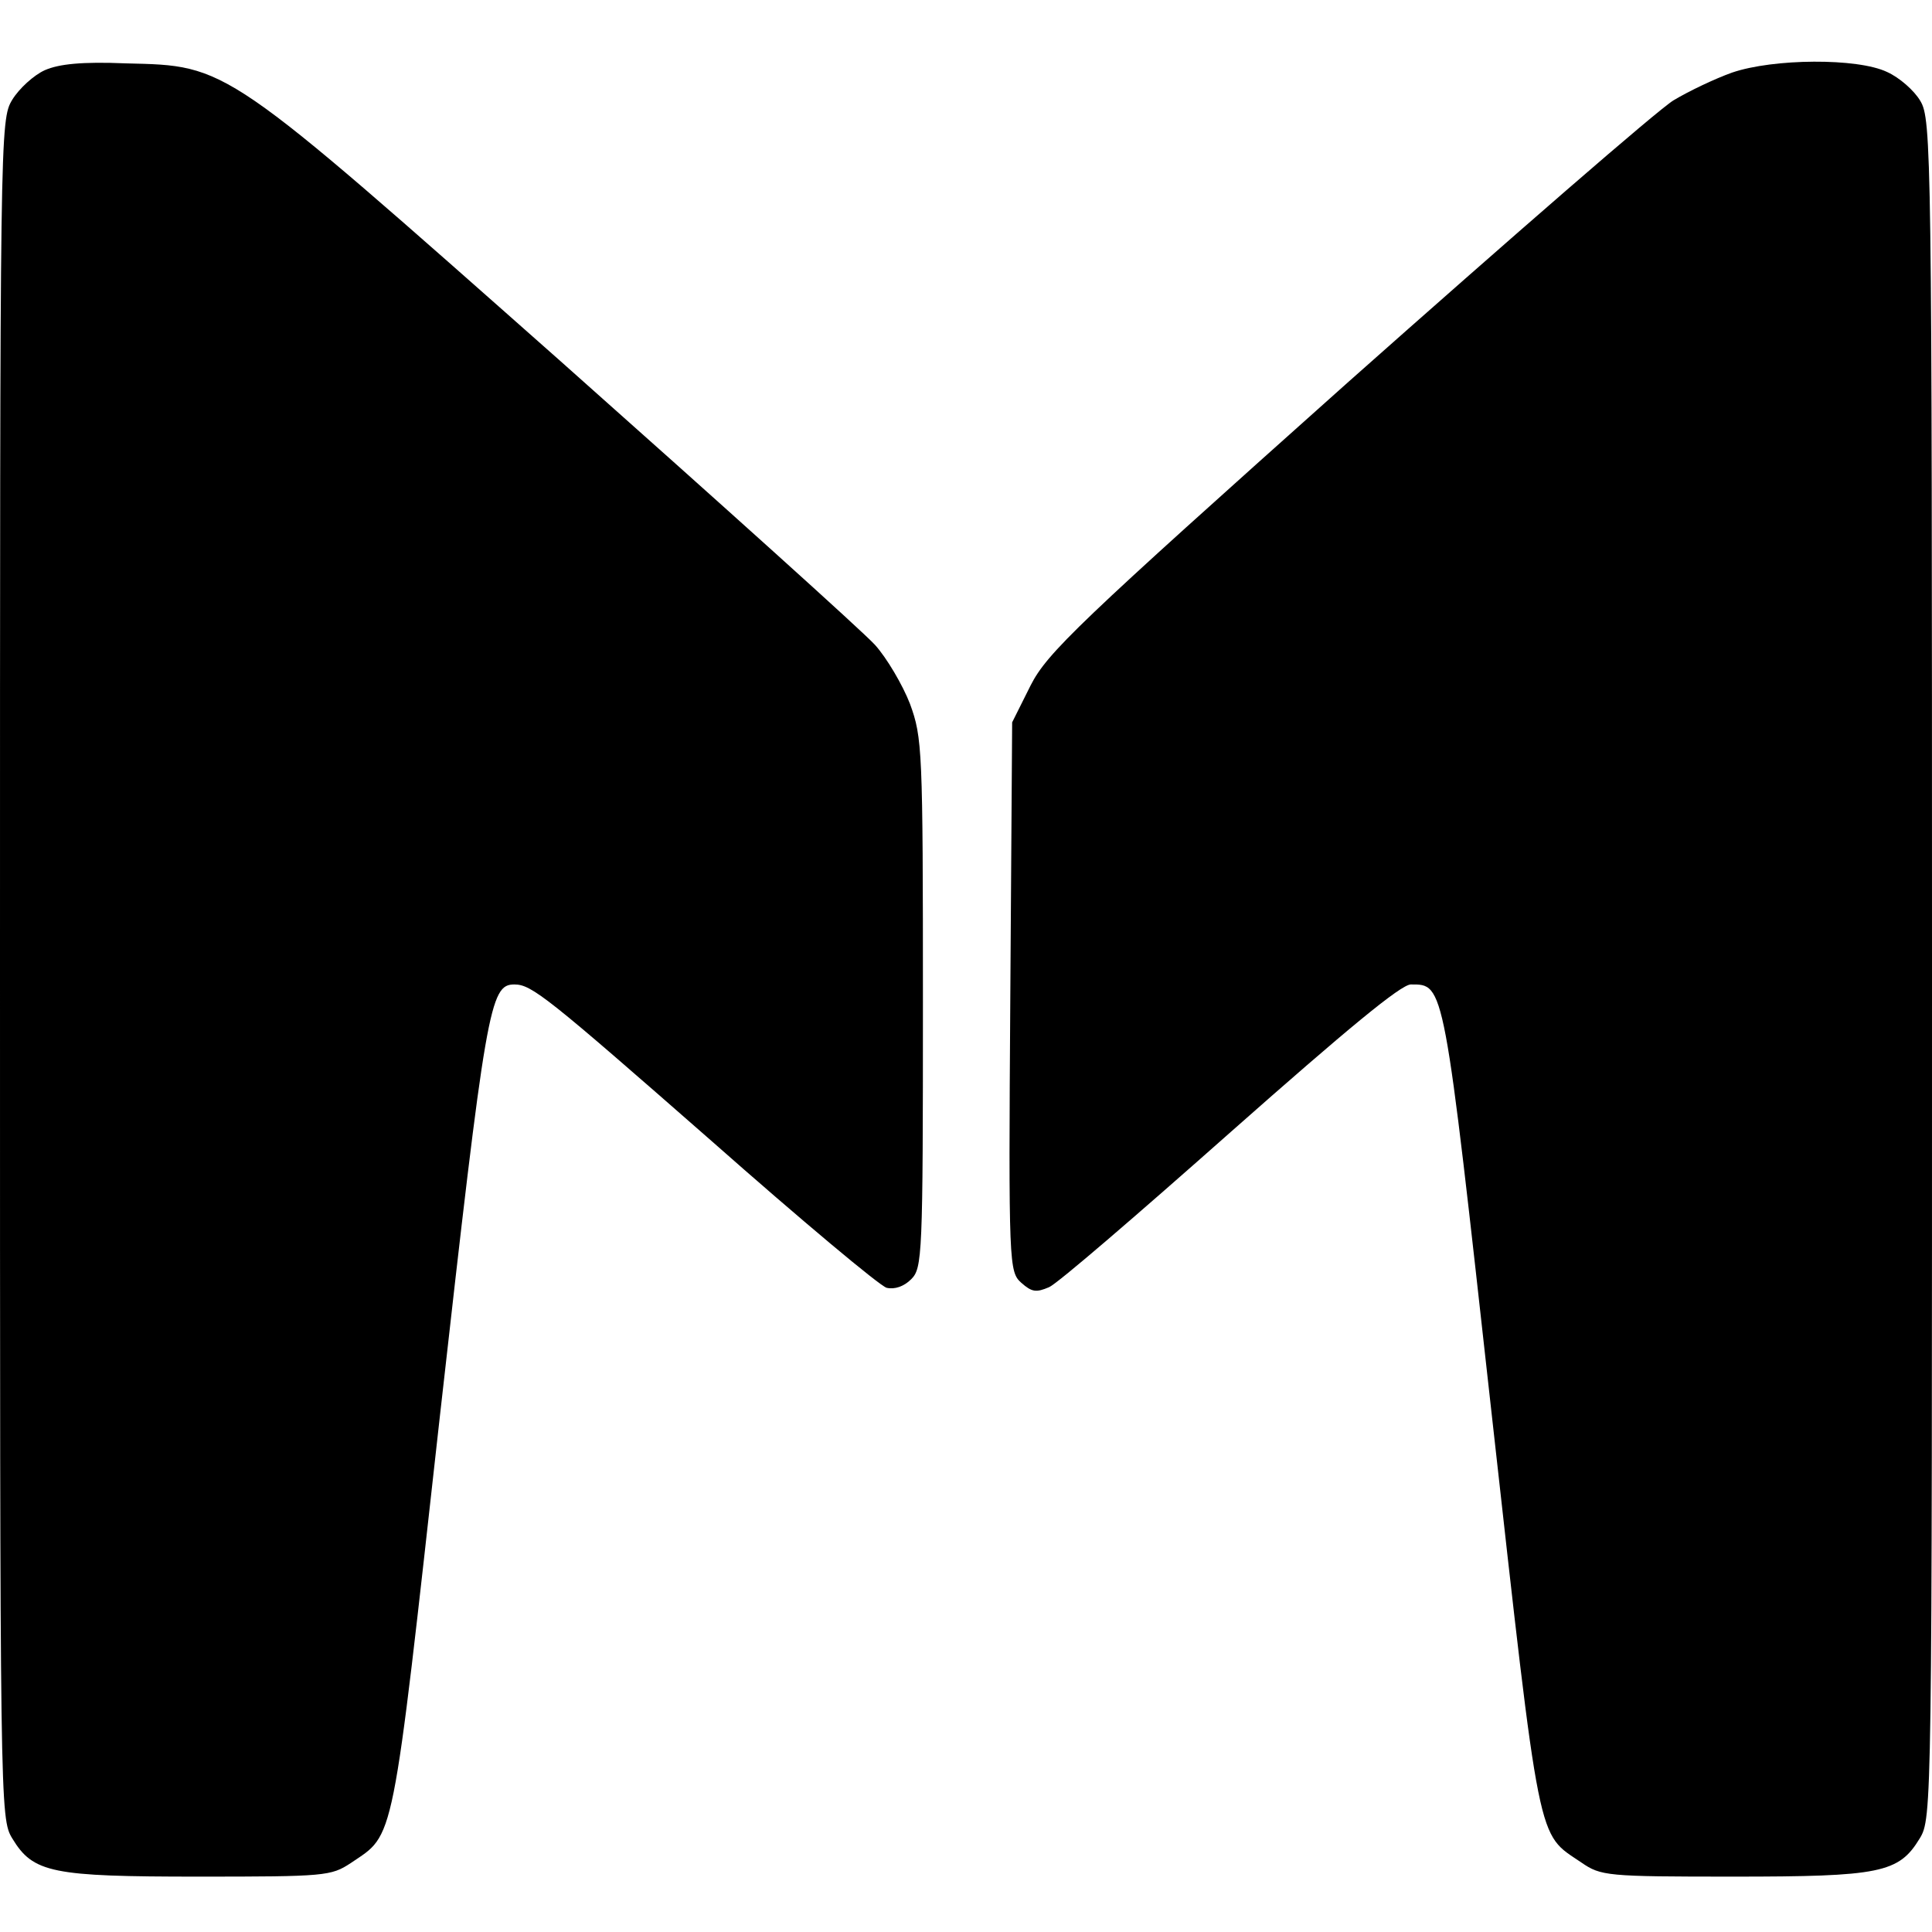
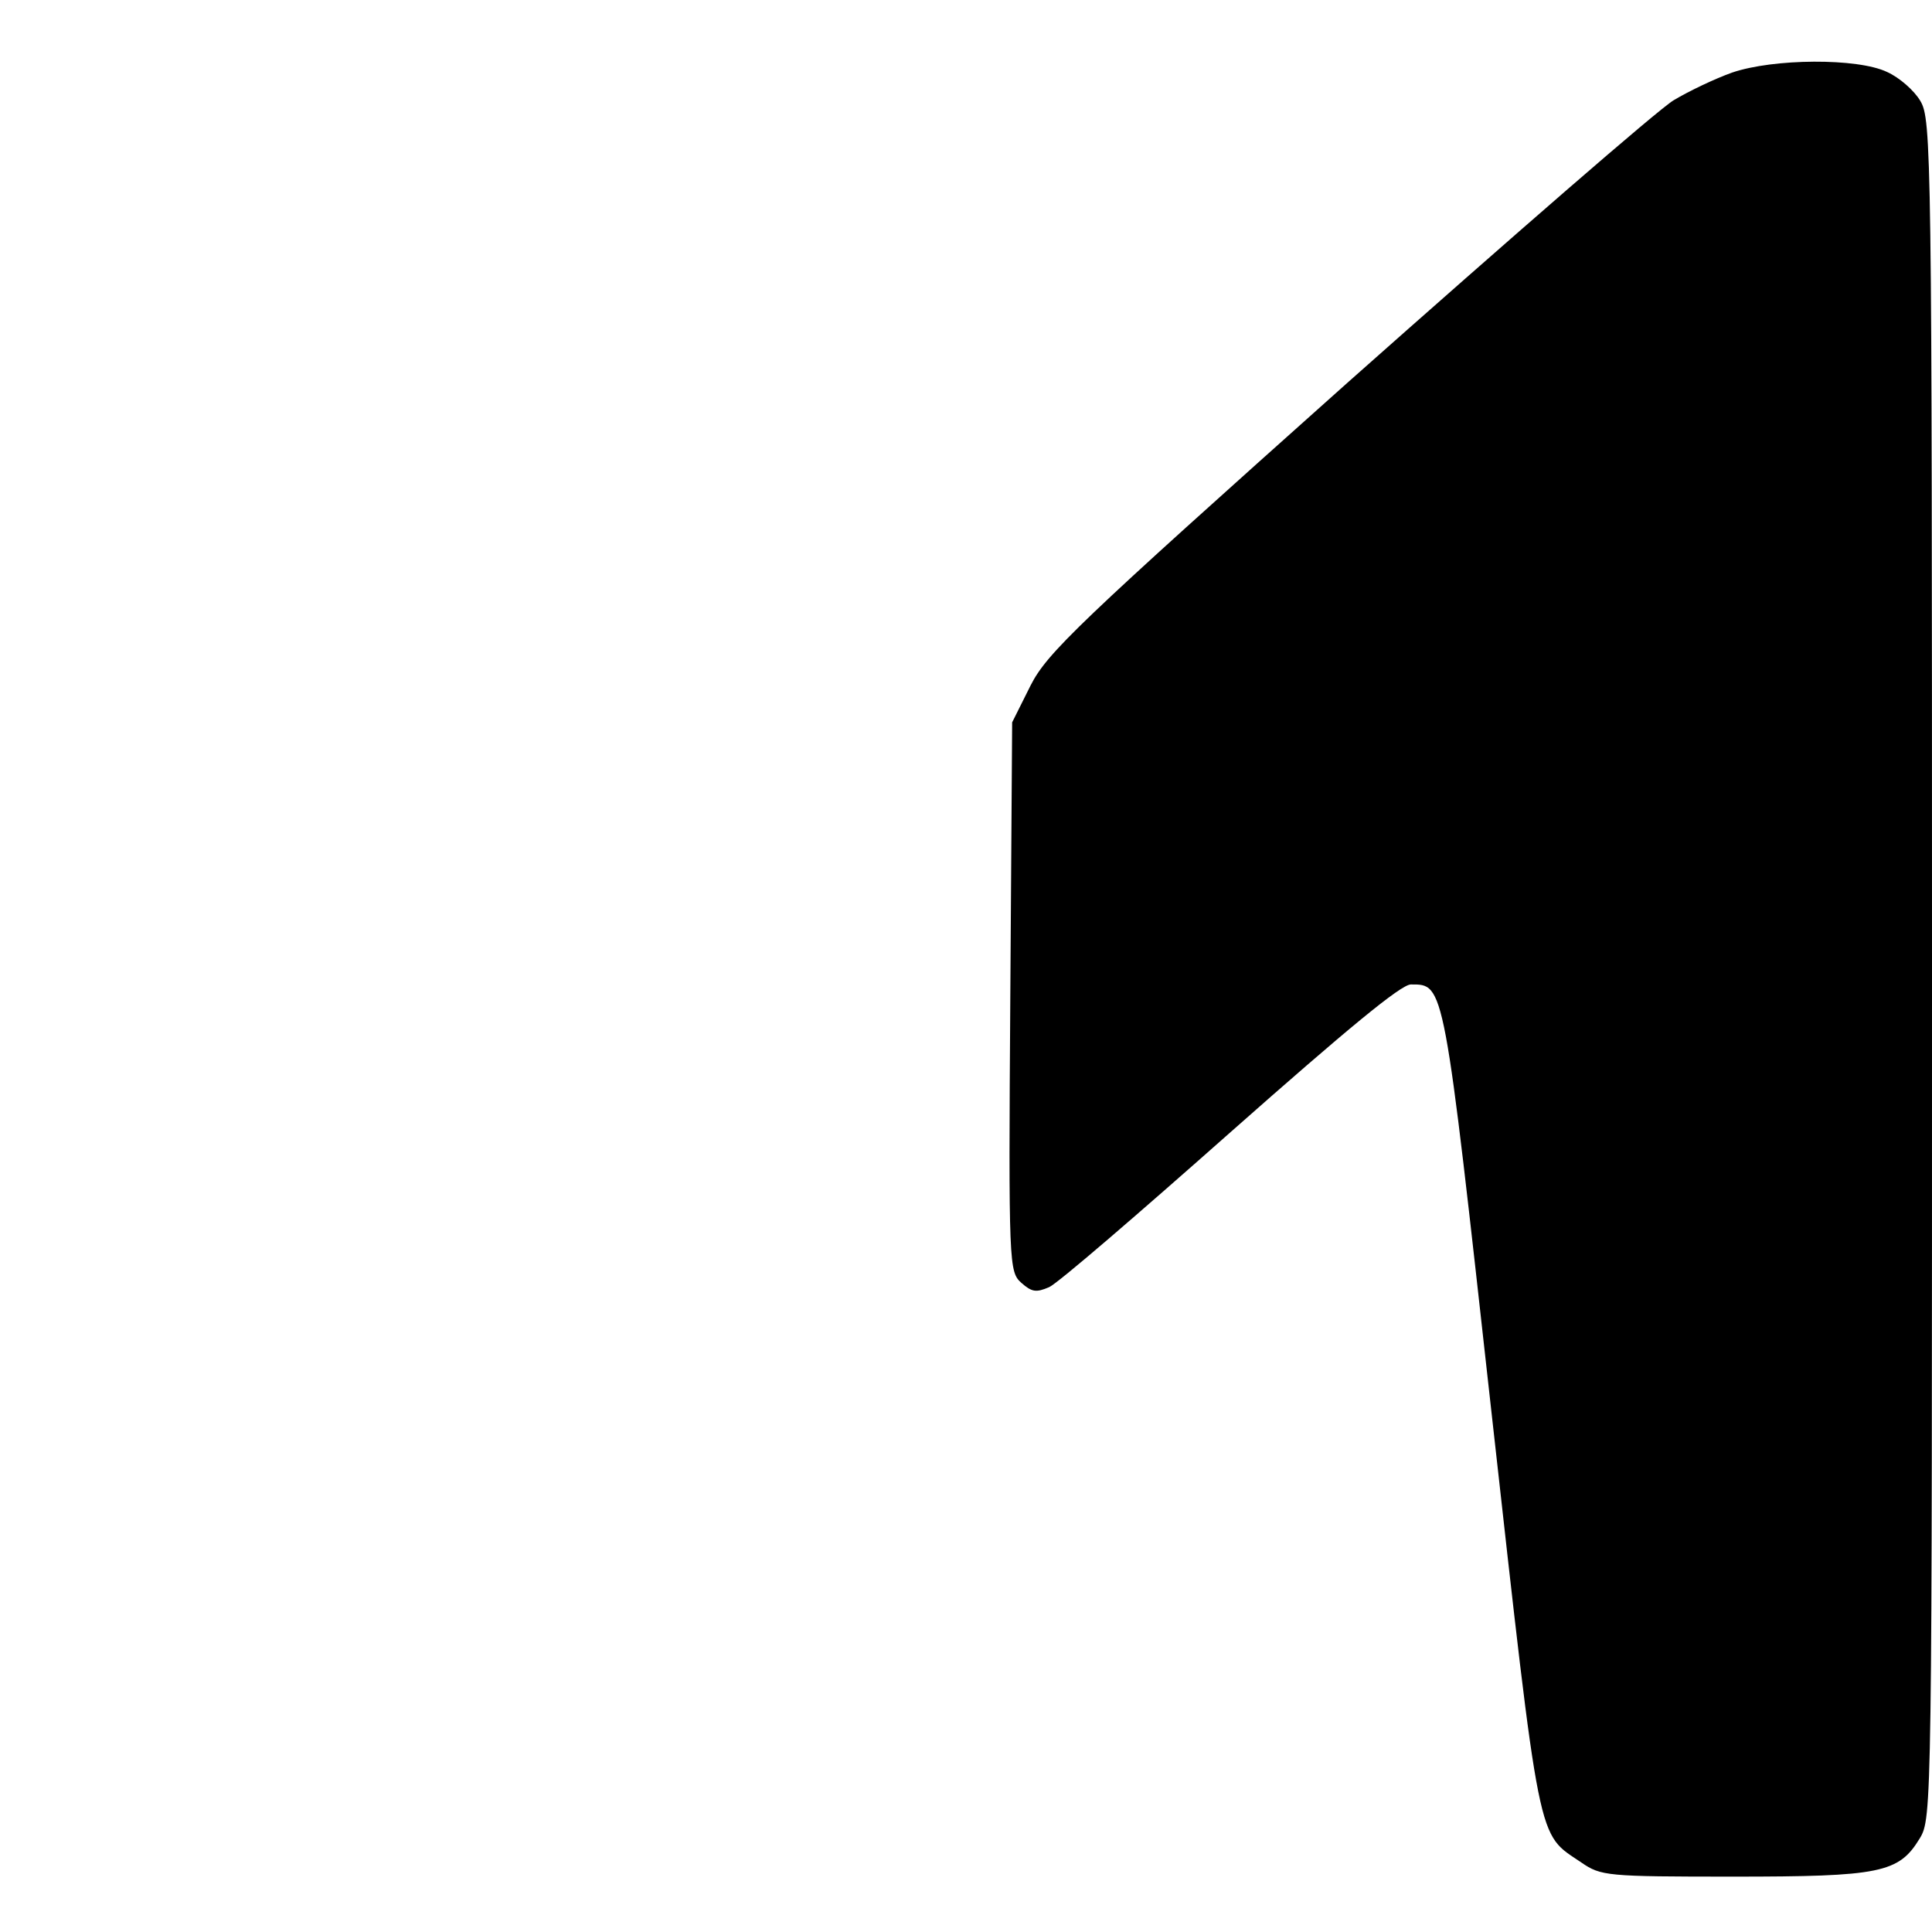
<svg xmlns="http://www.w3.org/2000/svg" version="1.0" width="314pt" height="314pt" viewBox="0 0 314 314" preserveAspectRatio="xMidYMid meet">
  <g transform="translate(0,314) scale(0.1,-0.1)" fill="#000000" stroke="none">
-     <path d="M73 3026 c-18 -8 -42 -30 -53 -48 -20 -33 -20 -47 -20 -1413 0 -1367 0 -1380 20 -1413 34 -56 64 -62 303 -62 206 0 215 1 247 22 72 49 66 17 145 727 75 667 81 701 121 701 28 0 53 -20 320 -254 146 -129 274 -236 285 -239 13 -3 28 2 40 14 18 18 19 38 19 449 0 413 -1 431 -21 486 -12 31 -38 75 -57 96 -20 22 -250 229 -511 461 -549 486 -540 480 -706 484 -72 3 -109 -1 -132 -11z" />
    <path d="M2815 3022 c-28 -10 -70 -30 -95 -45 -25 -15 -263 -222 -530 -459 -439 -392 -488 -439 -515 -492 l-30 -60 -3 -446 c-3 -438 -2 -447 18 -465 17 -15 24 -16 45 -7 14 6 146 120 295 252 190 168 277 240 293 240 55 0 53 7 131 -695 80 -717 74 -683 146 -732 32 -22 41 -23 247 -23 239 0 269 6 303 62 20 33 20 46 20 1413 0 1333 -1 1381 -19 1411 -10 17 -34 38 -54 47 -48 23 -185 22 -252 -1z" />
  </g>
</svg>